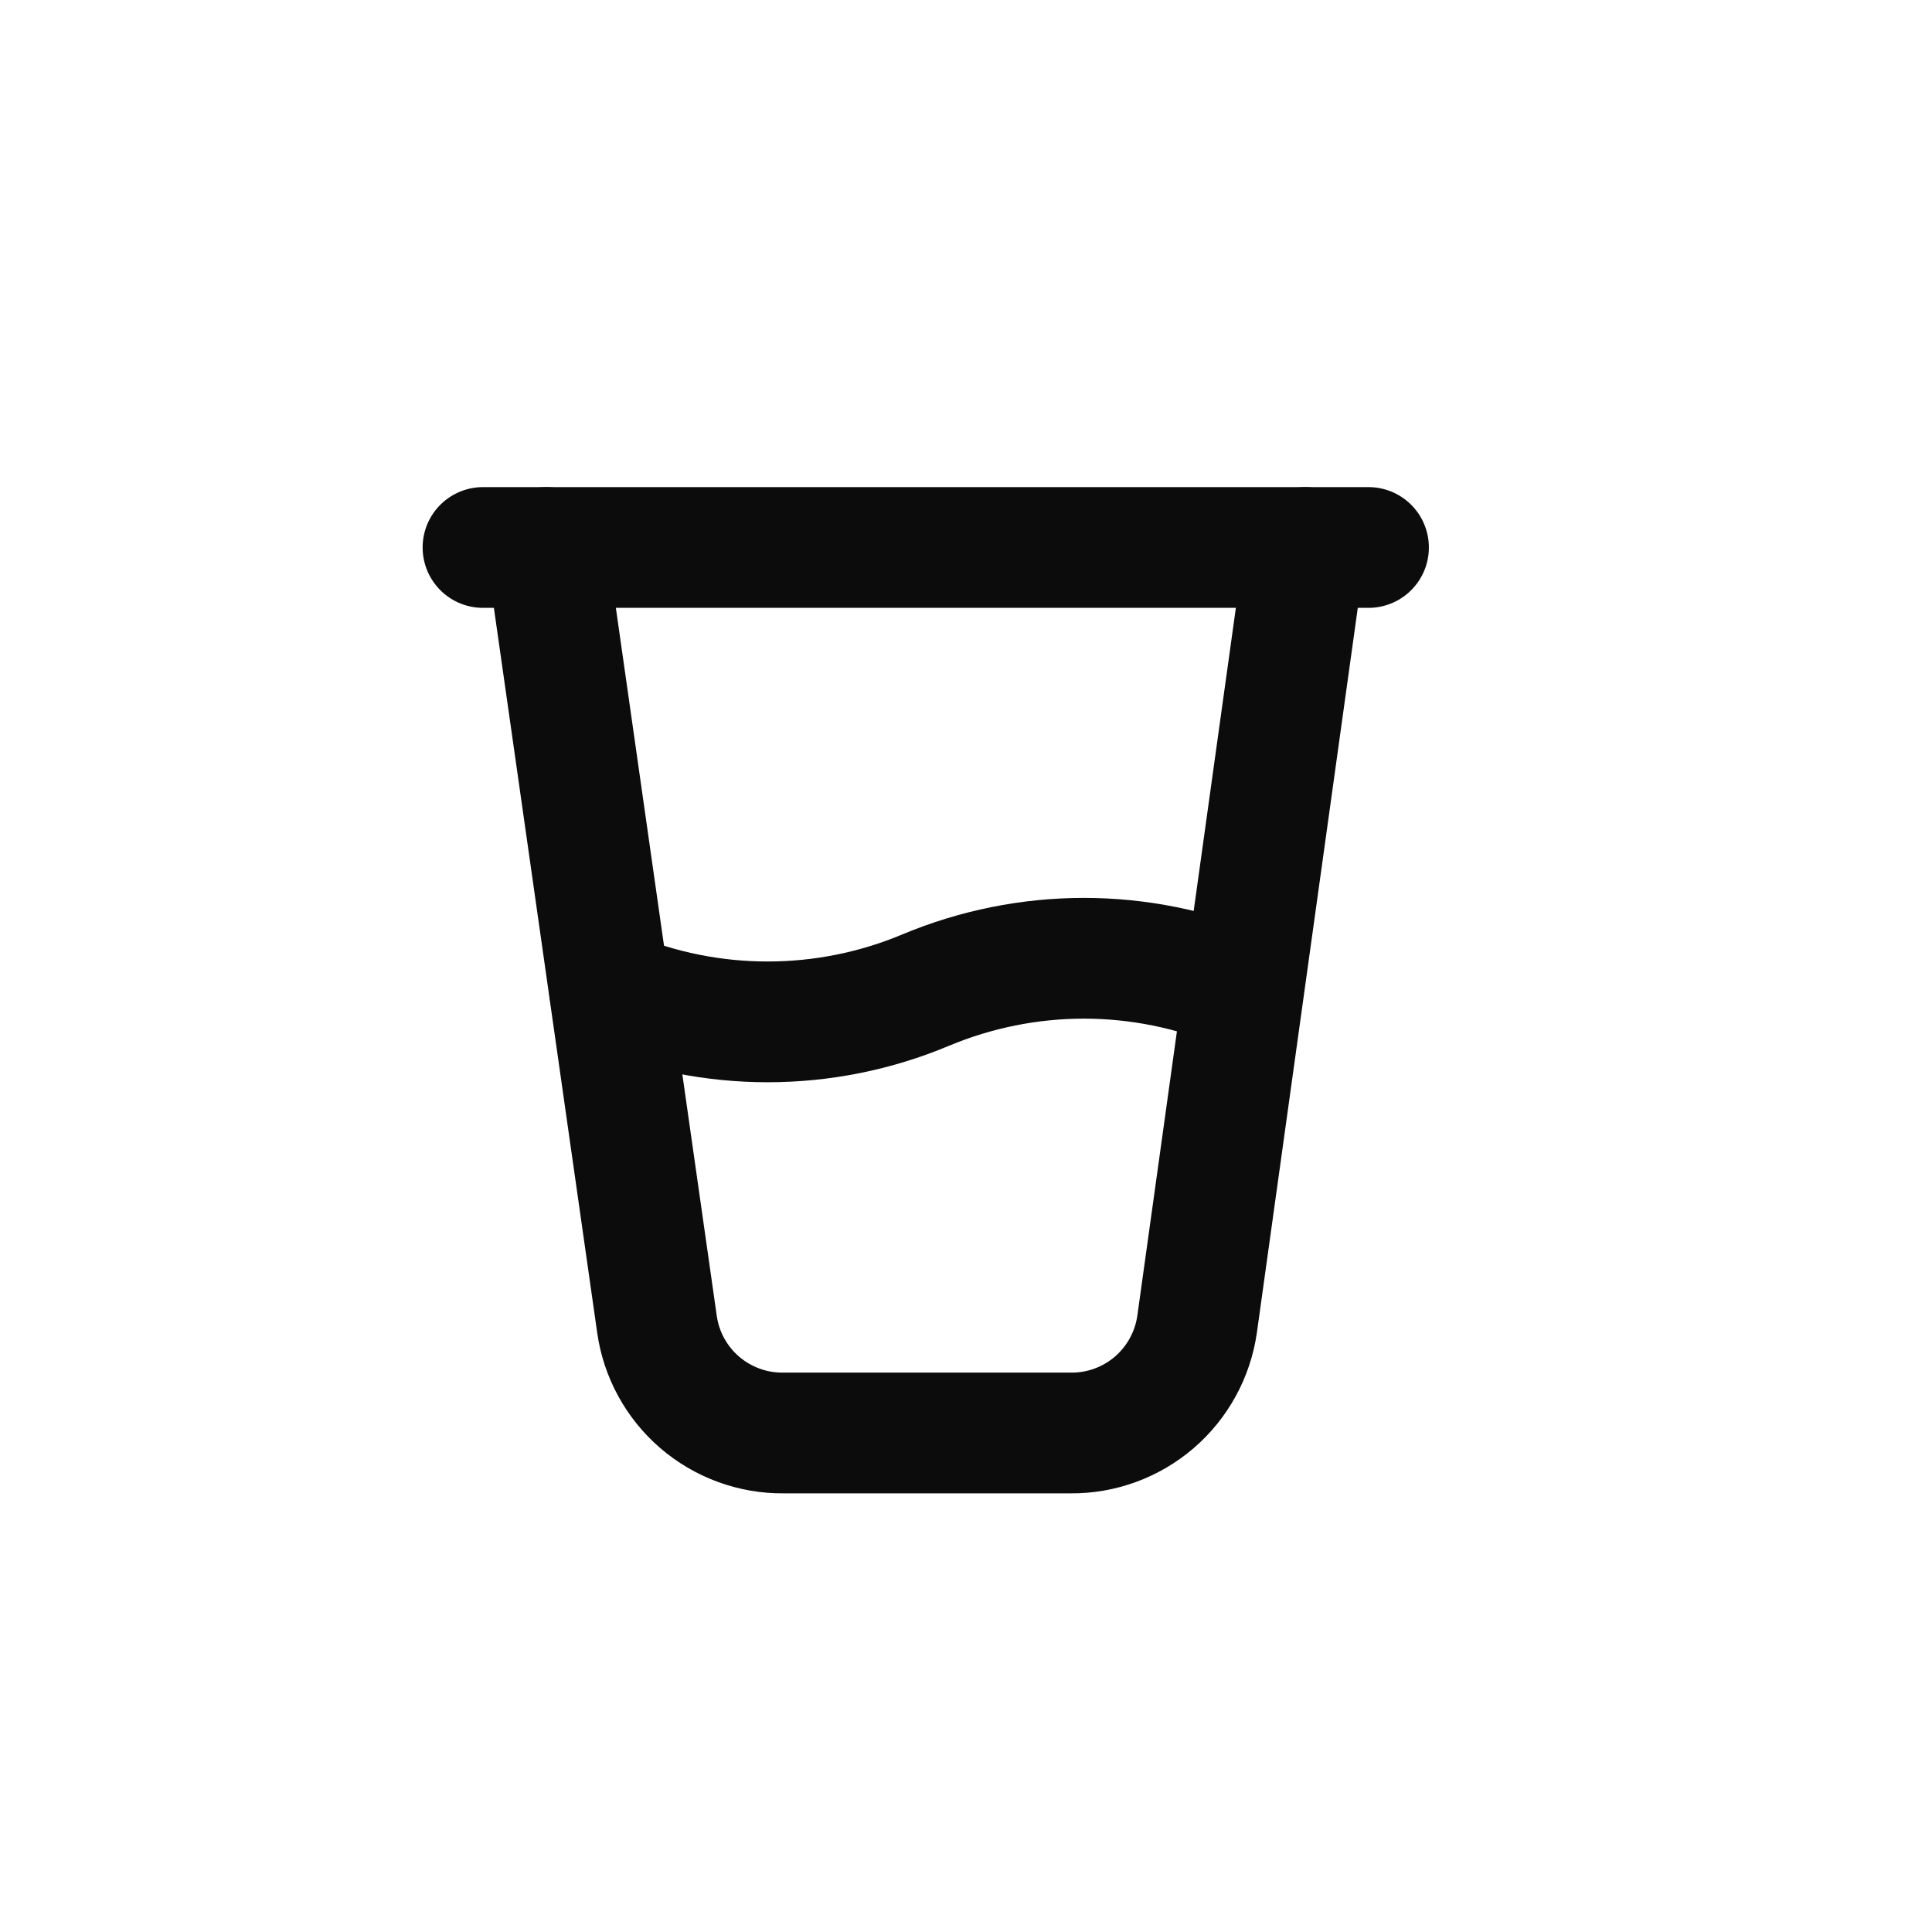
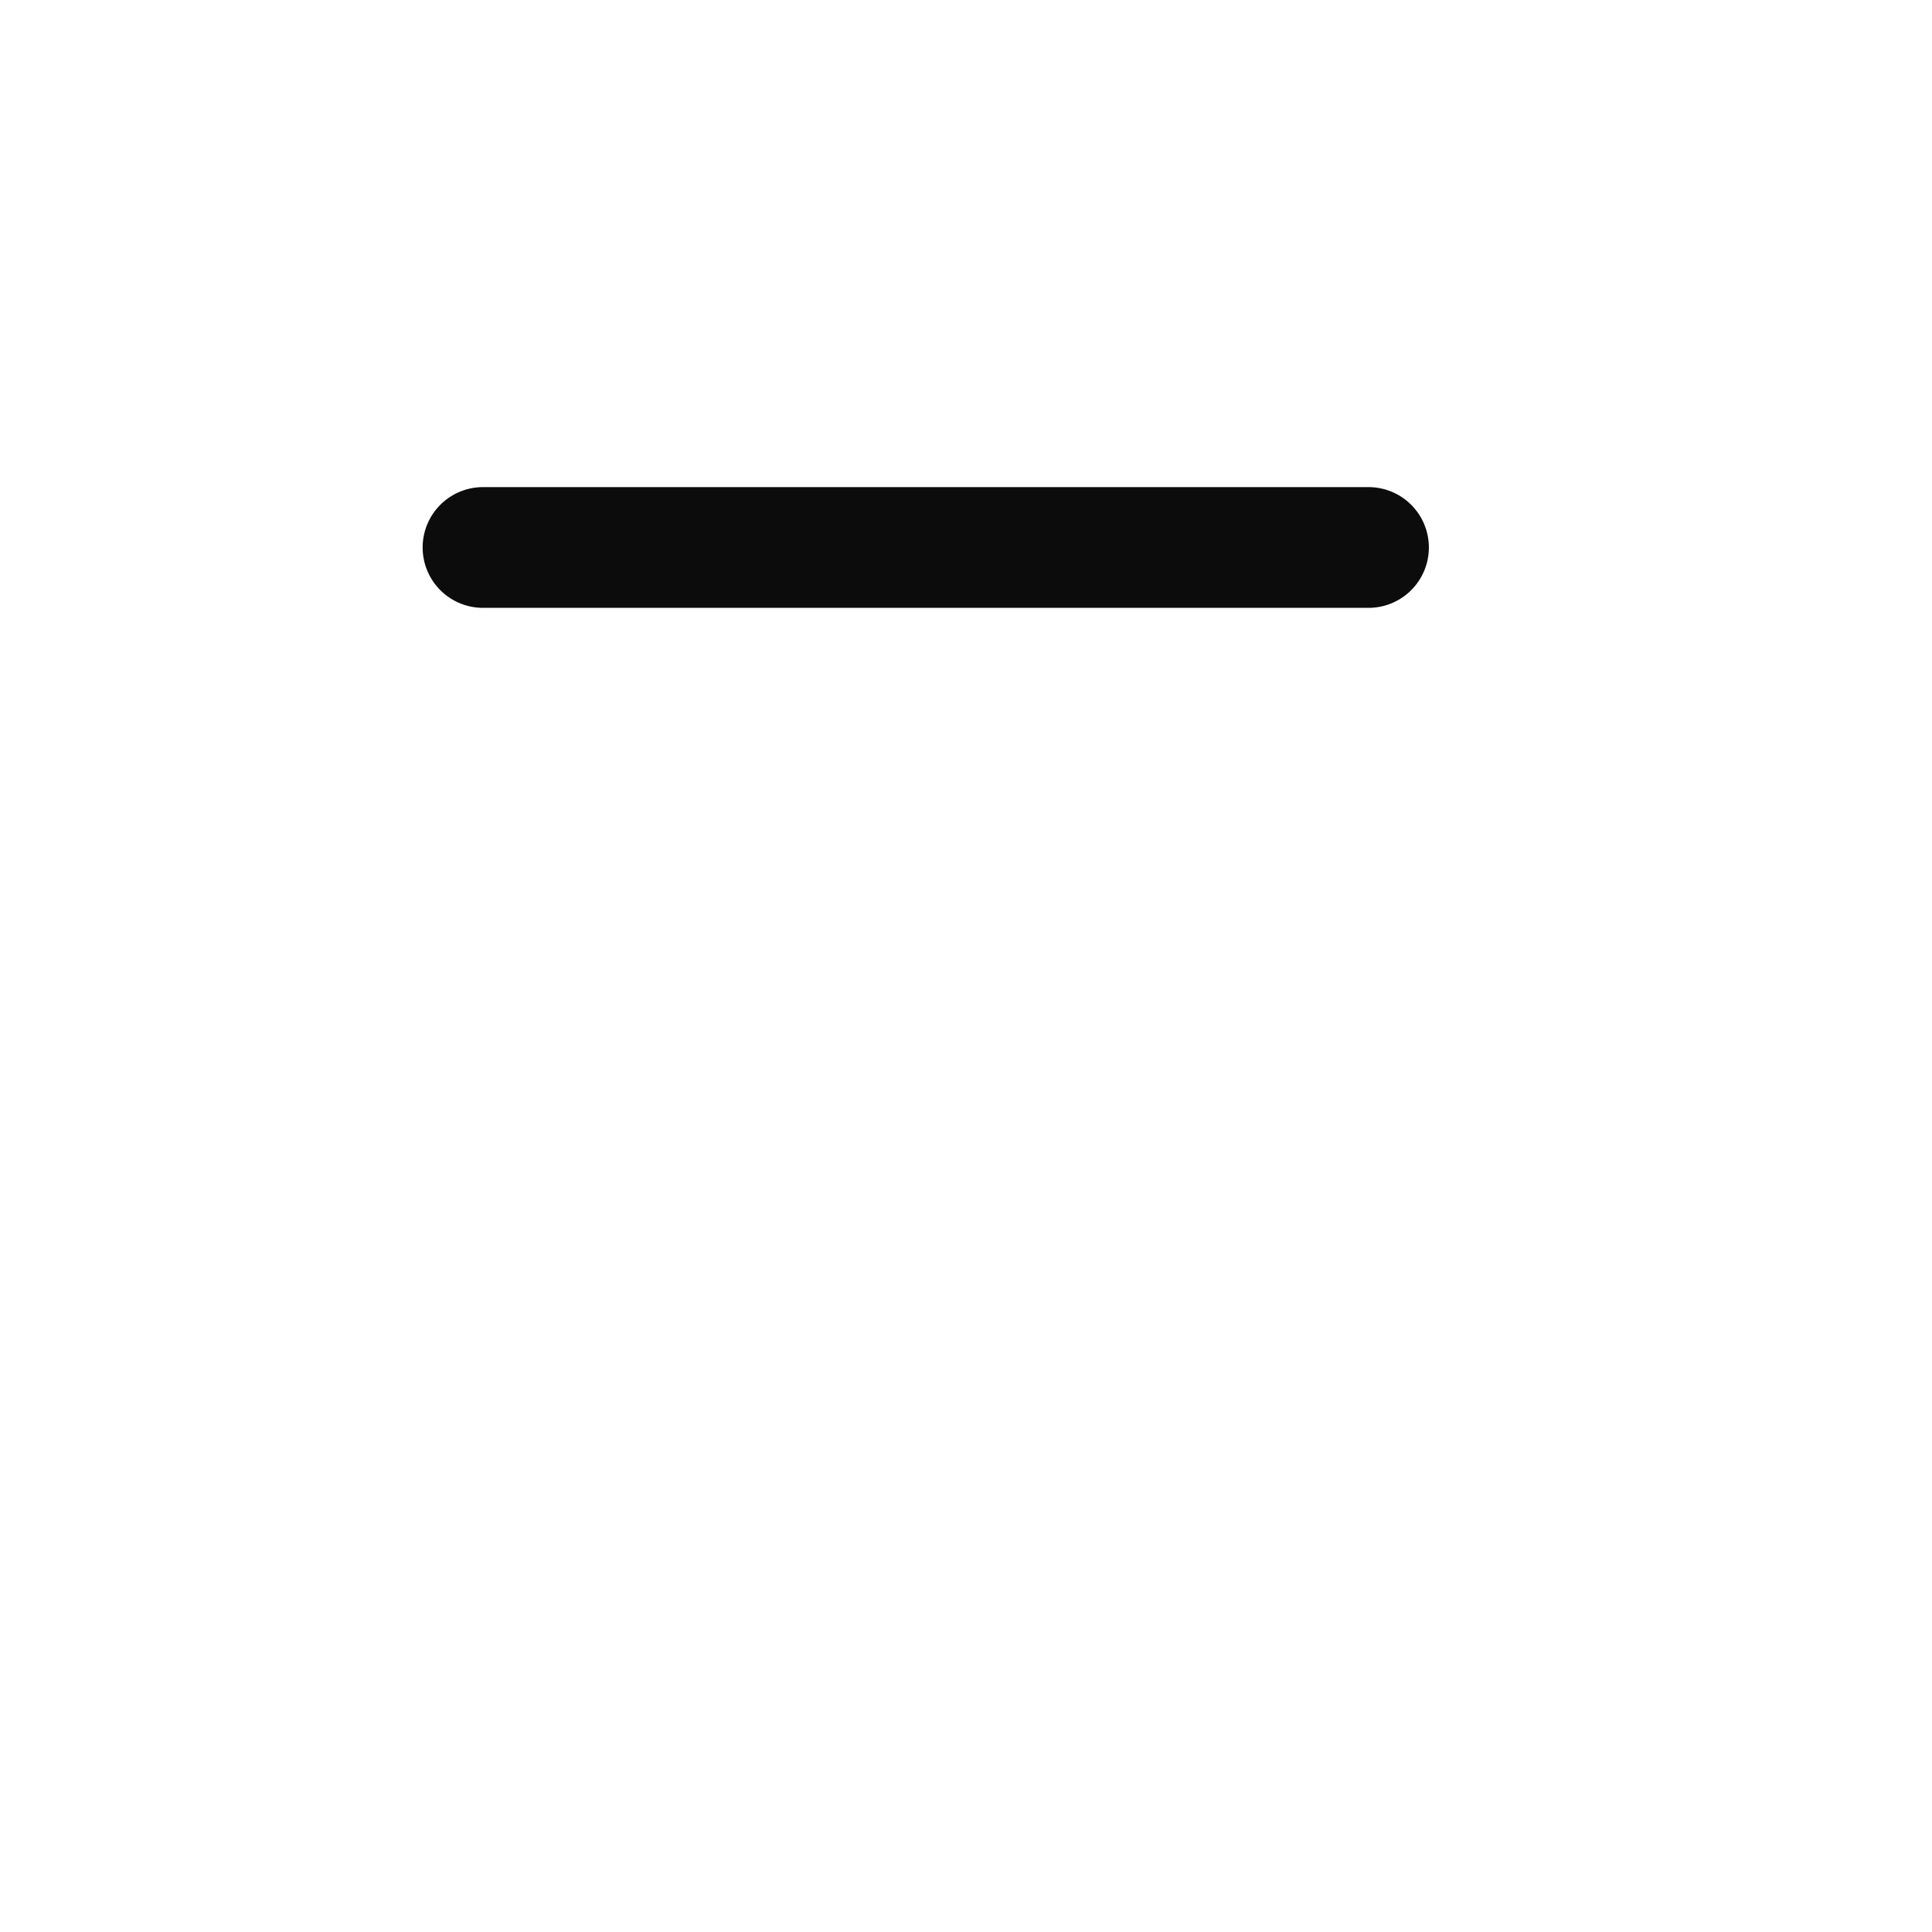
<svg xmlns="http://www.w3.org/2000/svg" width="24" height="24" viewBox="0 0 24 24" fill="none">
-   <path d="M6.786 6.801L8.161 16.449C8.214 16.827 8.403 17.172 8.692 17.421C8.981 17.669 9.351 17.805 9.732 17.801H13.299C13.681 17.805 14.05 17.669 14.339 17.421C14.628 17.172 14.817 16.827 14.871 16.449L16.214 6.801" stroke="#0C0C0C" stroke-width="1.5" stroke-linecap="round" stroke-linejoin="round" />
  <path d="M6 6.801H17" stroke="#0C0C0C" stroke-width="1.5" stroke-linecap="round" stroke-linejoin="round" />
-   <path d="M15.429 12.299C14.807 12.039 14.139 11.904 13.464 11.904C12.79 11.904 12.122 12.039 11.5 12.299C10.878 12.56 10.21 12.694 9.536 12.694C8.861 12.694 8.194 12.56 7.572 12.299" stroke="#0C0C0C" stroke-width="1.5" stroke-linecap="round" stroke-linejoin="round" />
</svg>